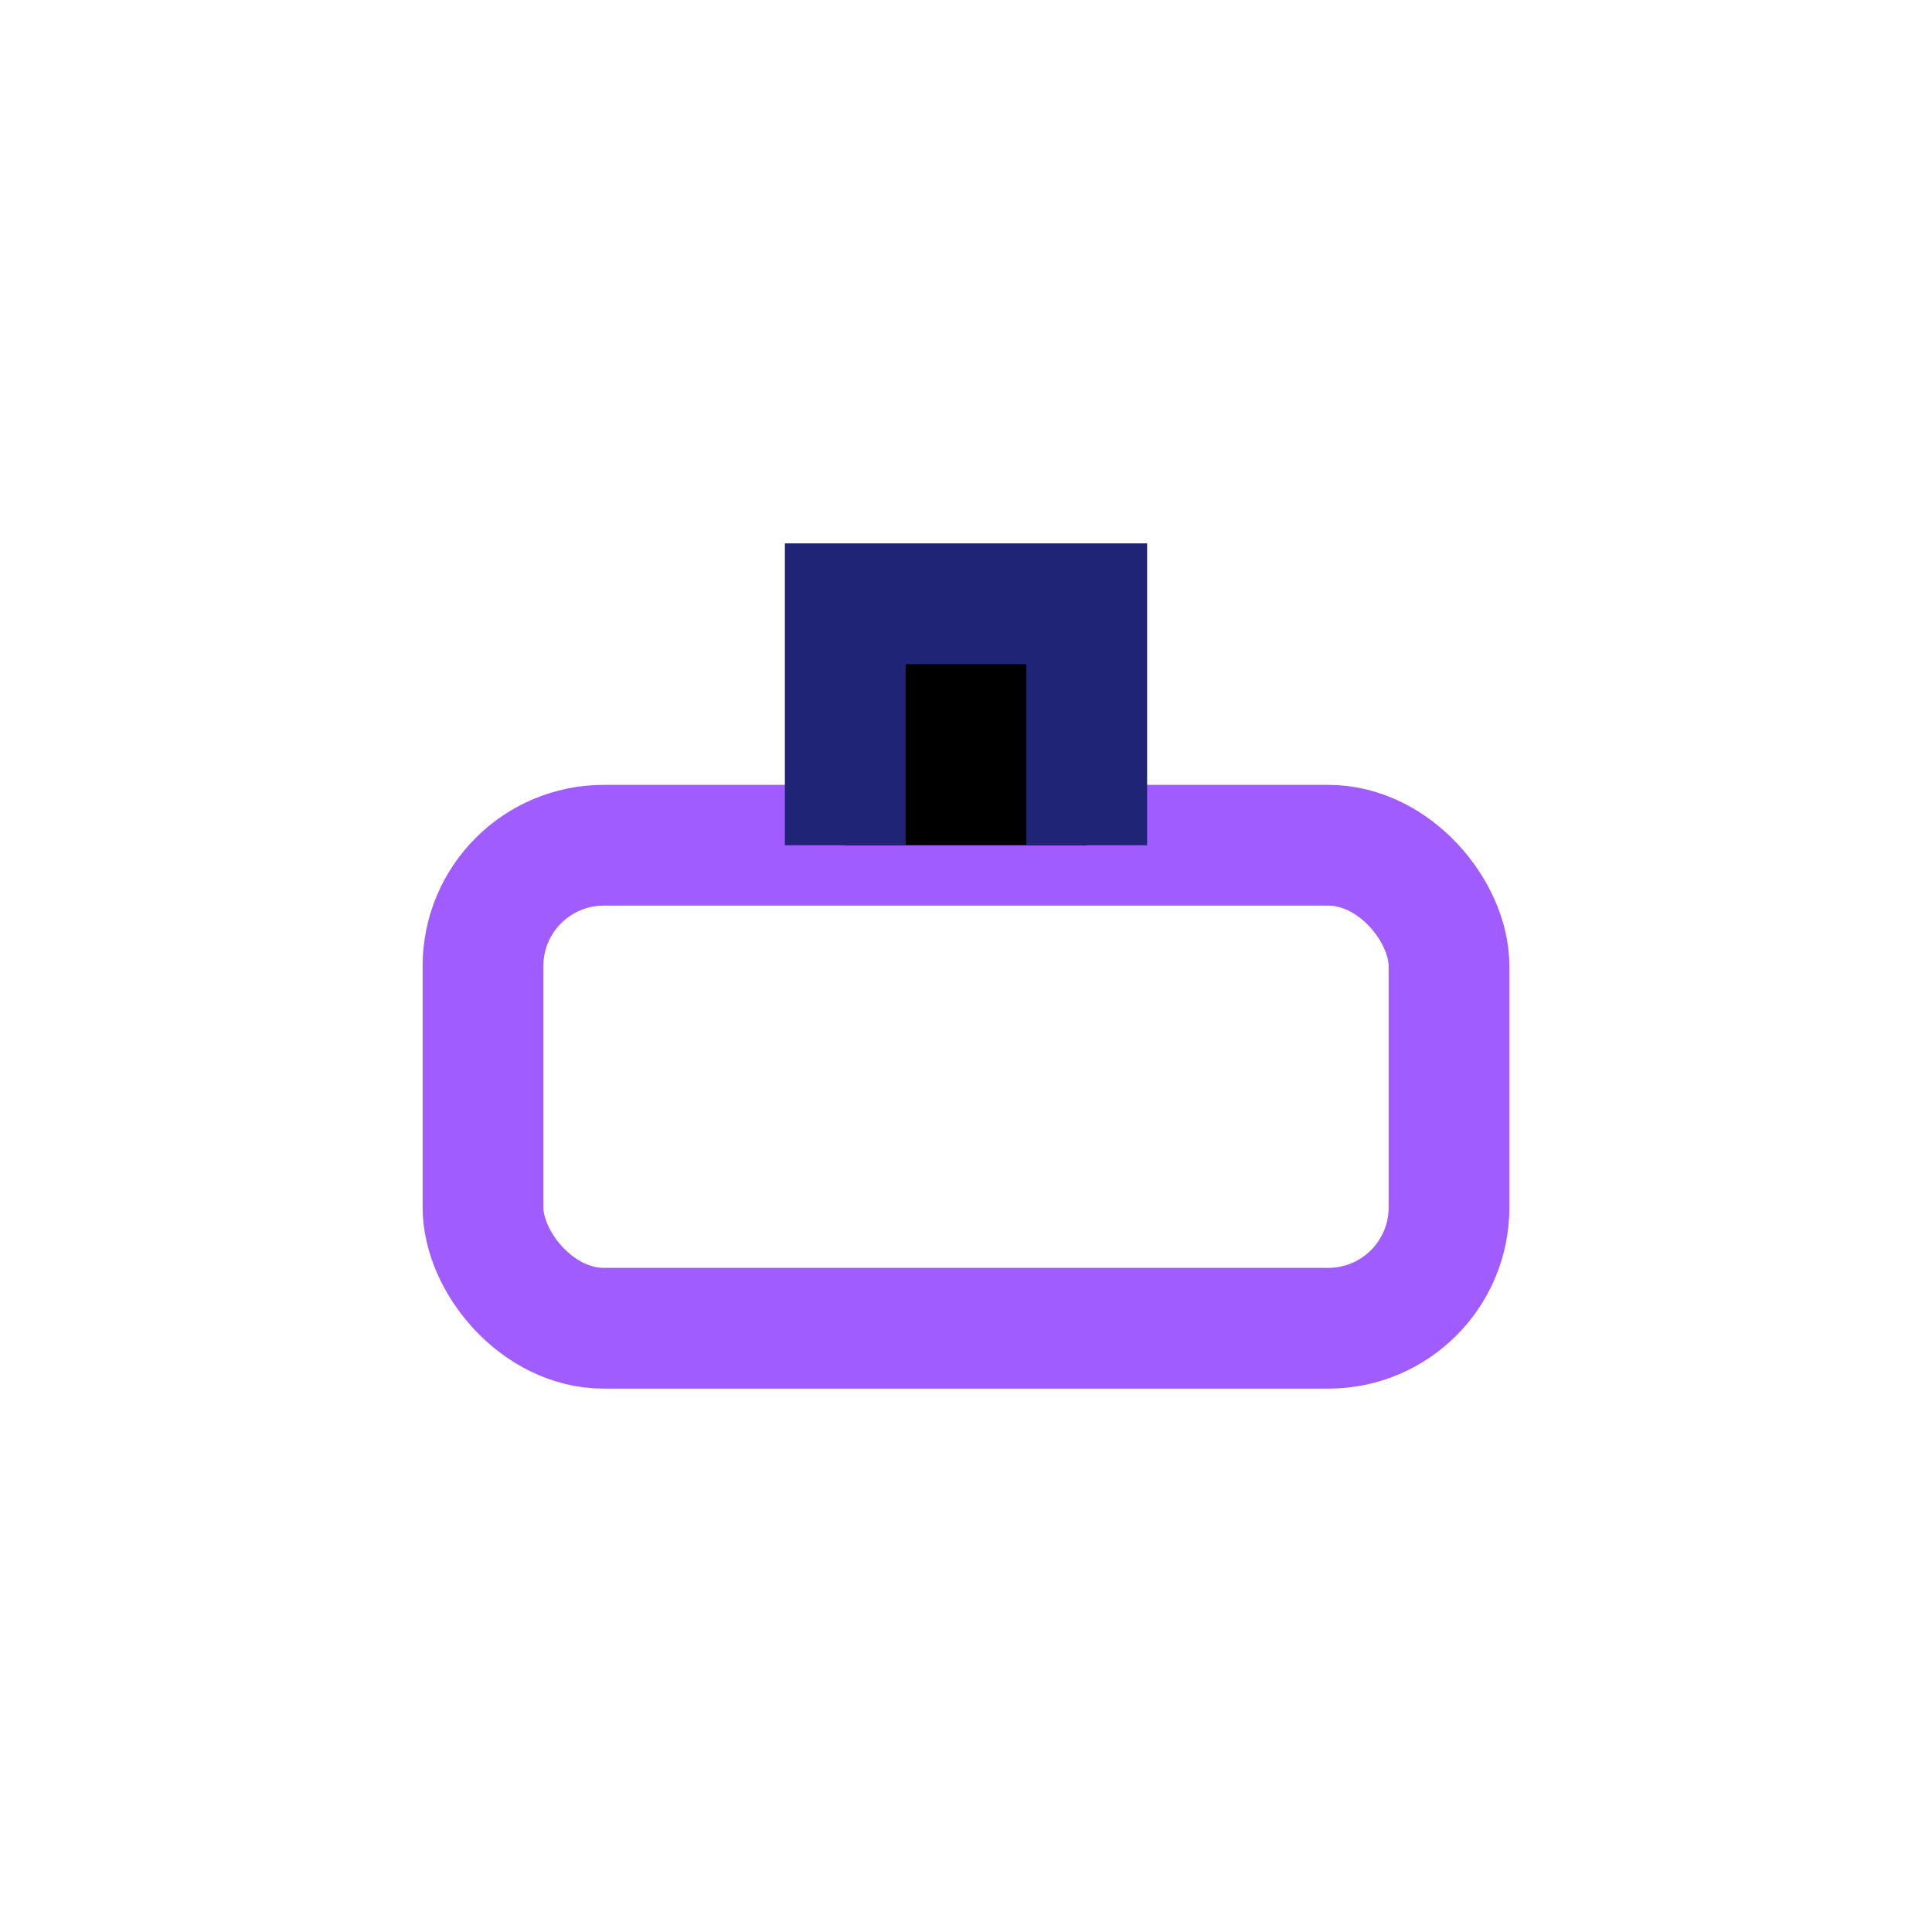
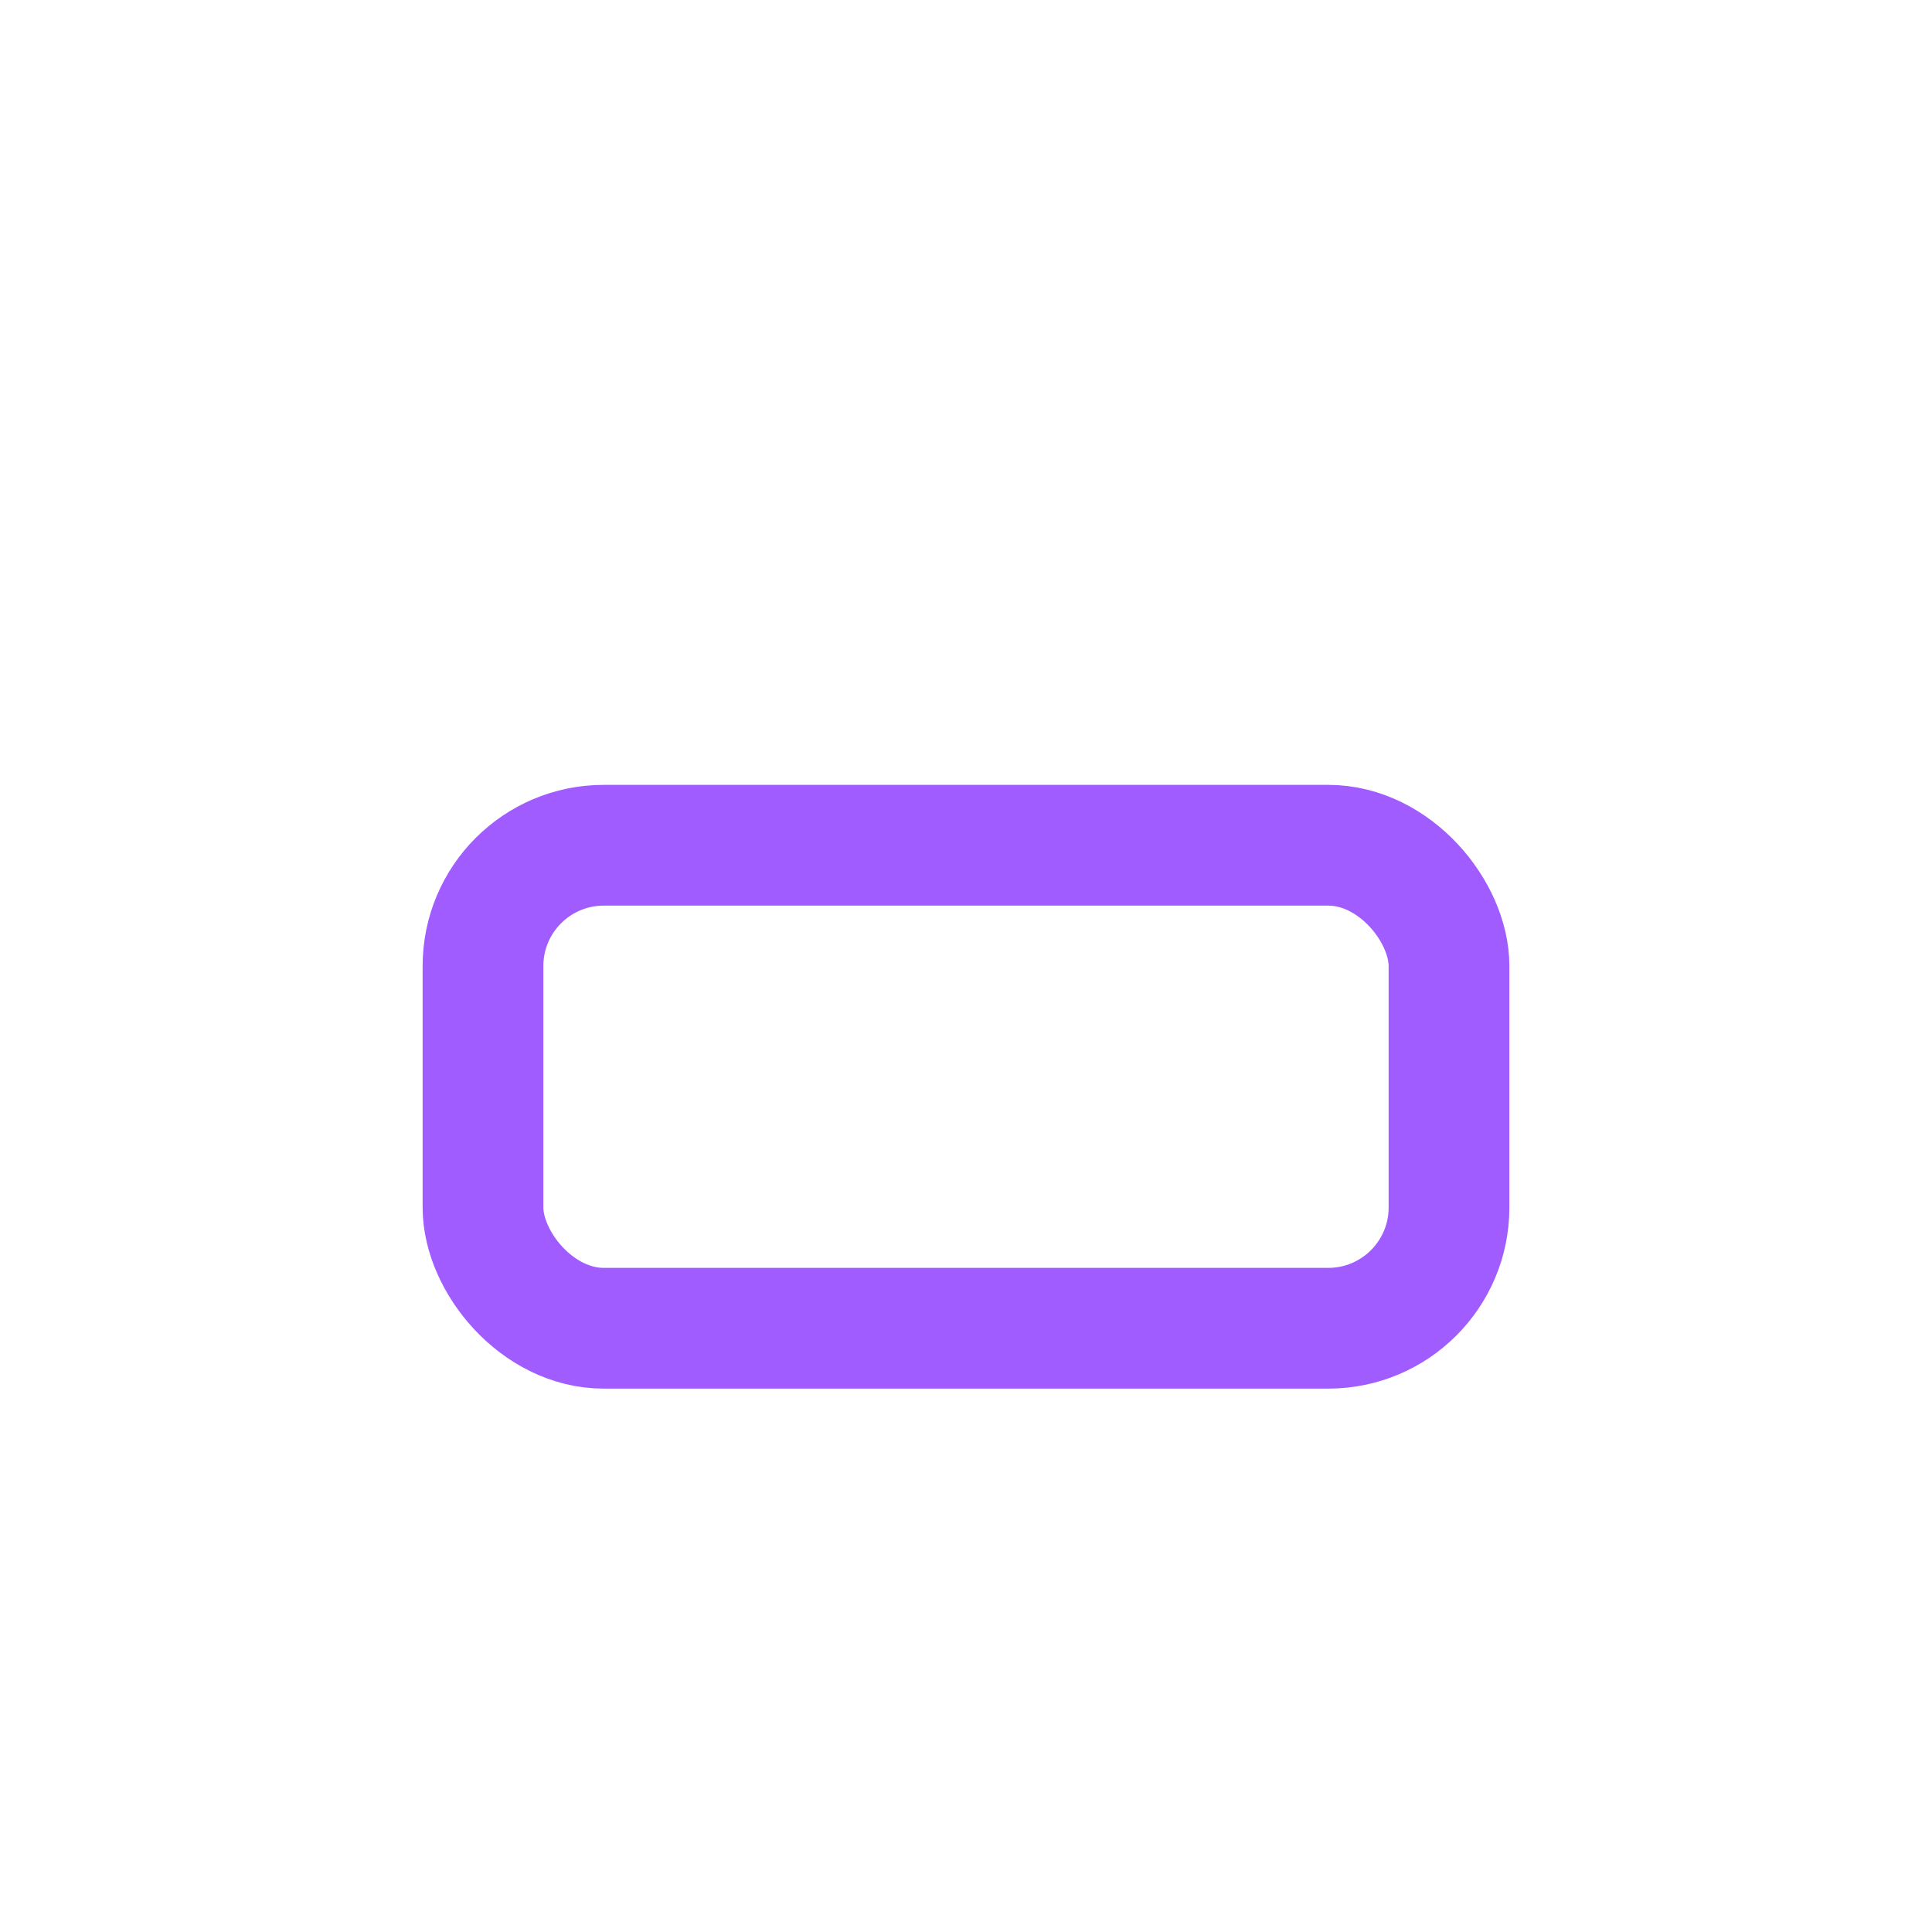
<svg xmlns="http://www.w3.org/2000/svg" width="32" height="32" viewBox="0 0 32 32">
  <rect x="8" y="14" width="16" height="8" rx="2" fill="none" stroke="#A05CFF" stroke-width="2" />
-   <path d="M14 14V10h4v4" stroke="#1F2476" stroke-width="2" />
</svg>